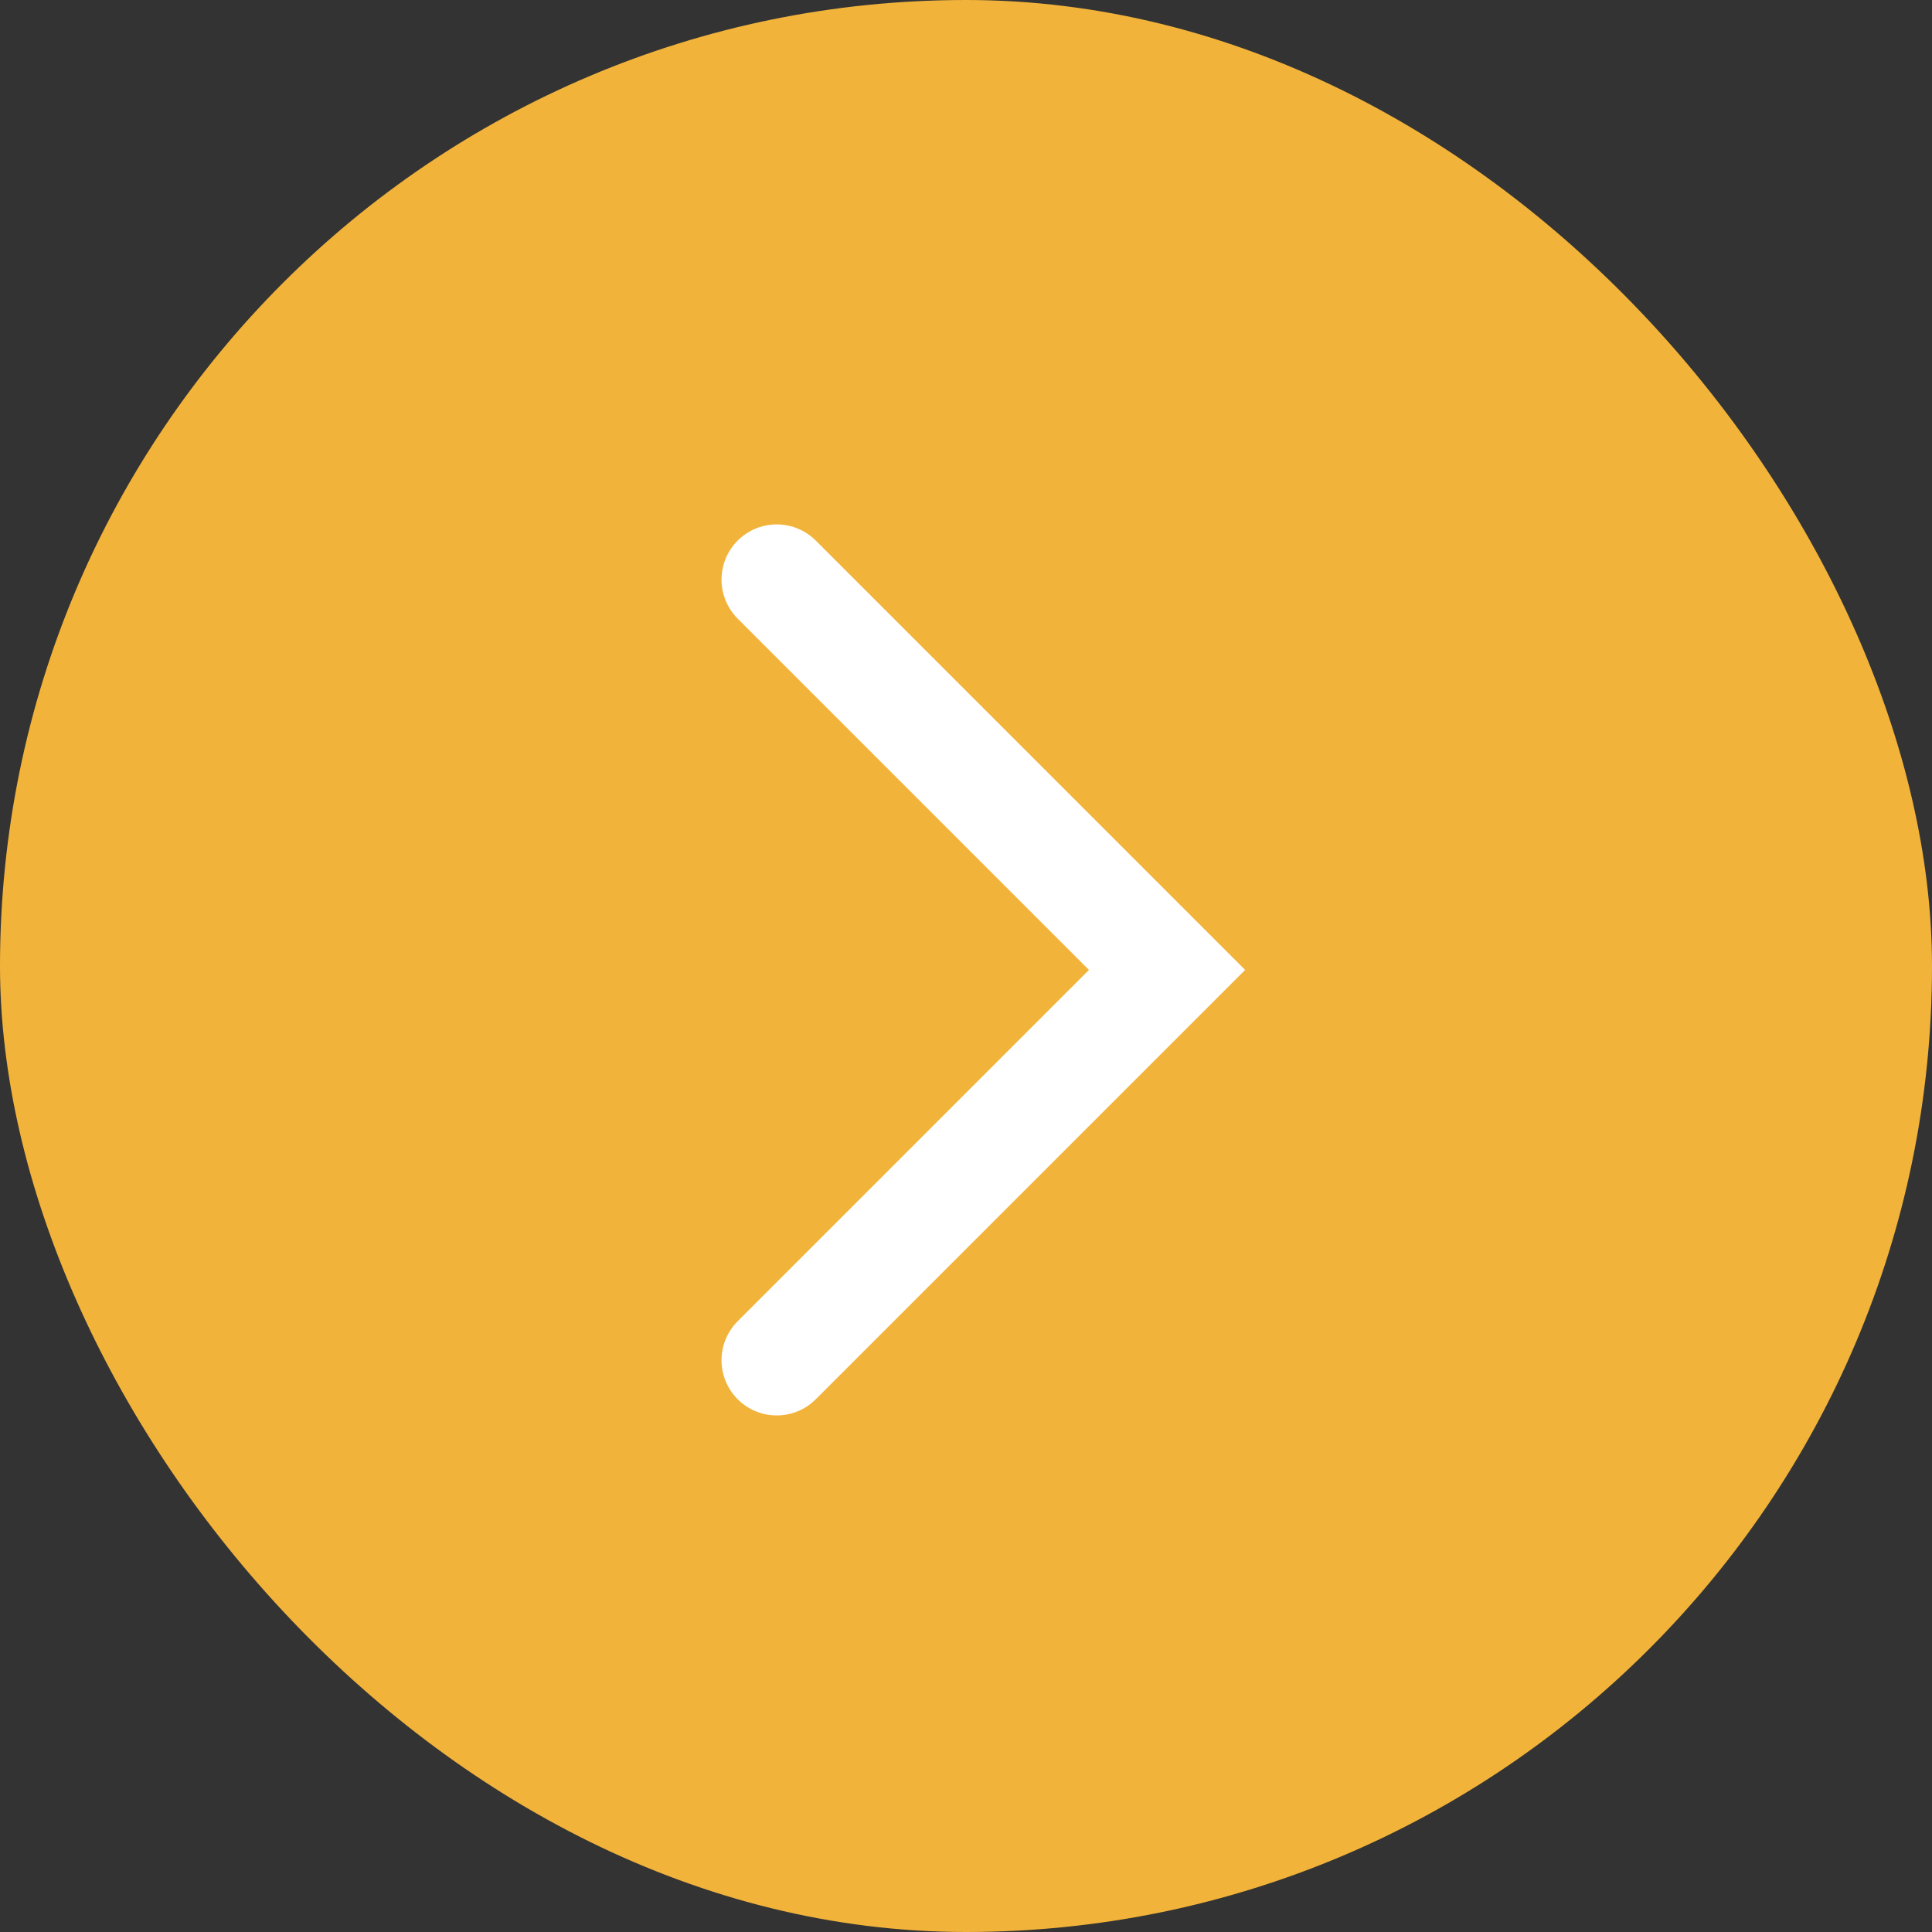
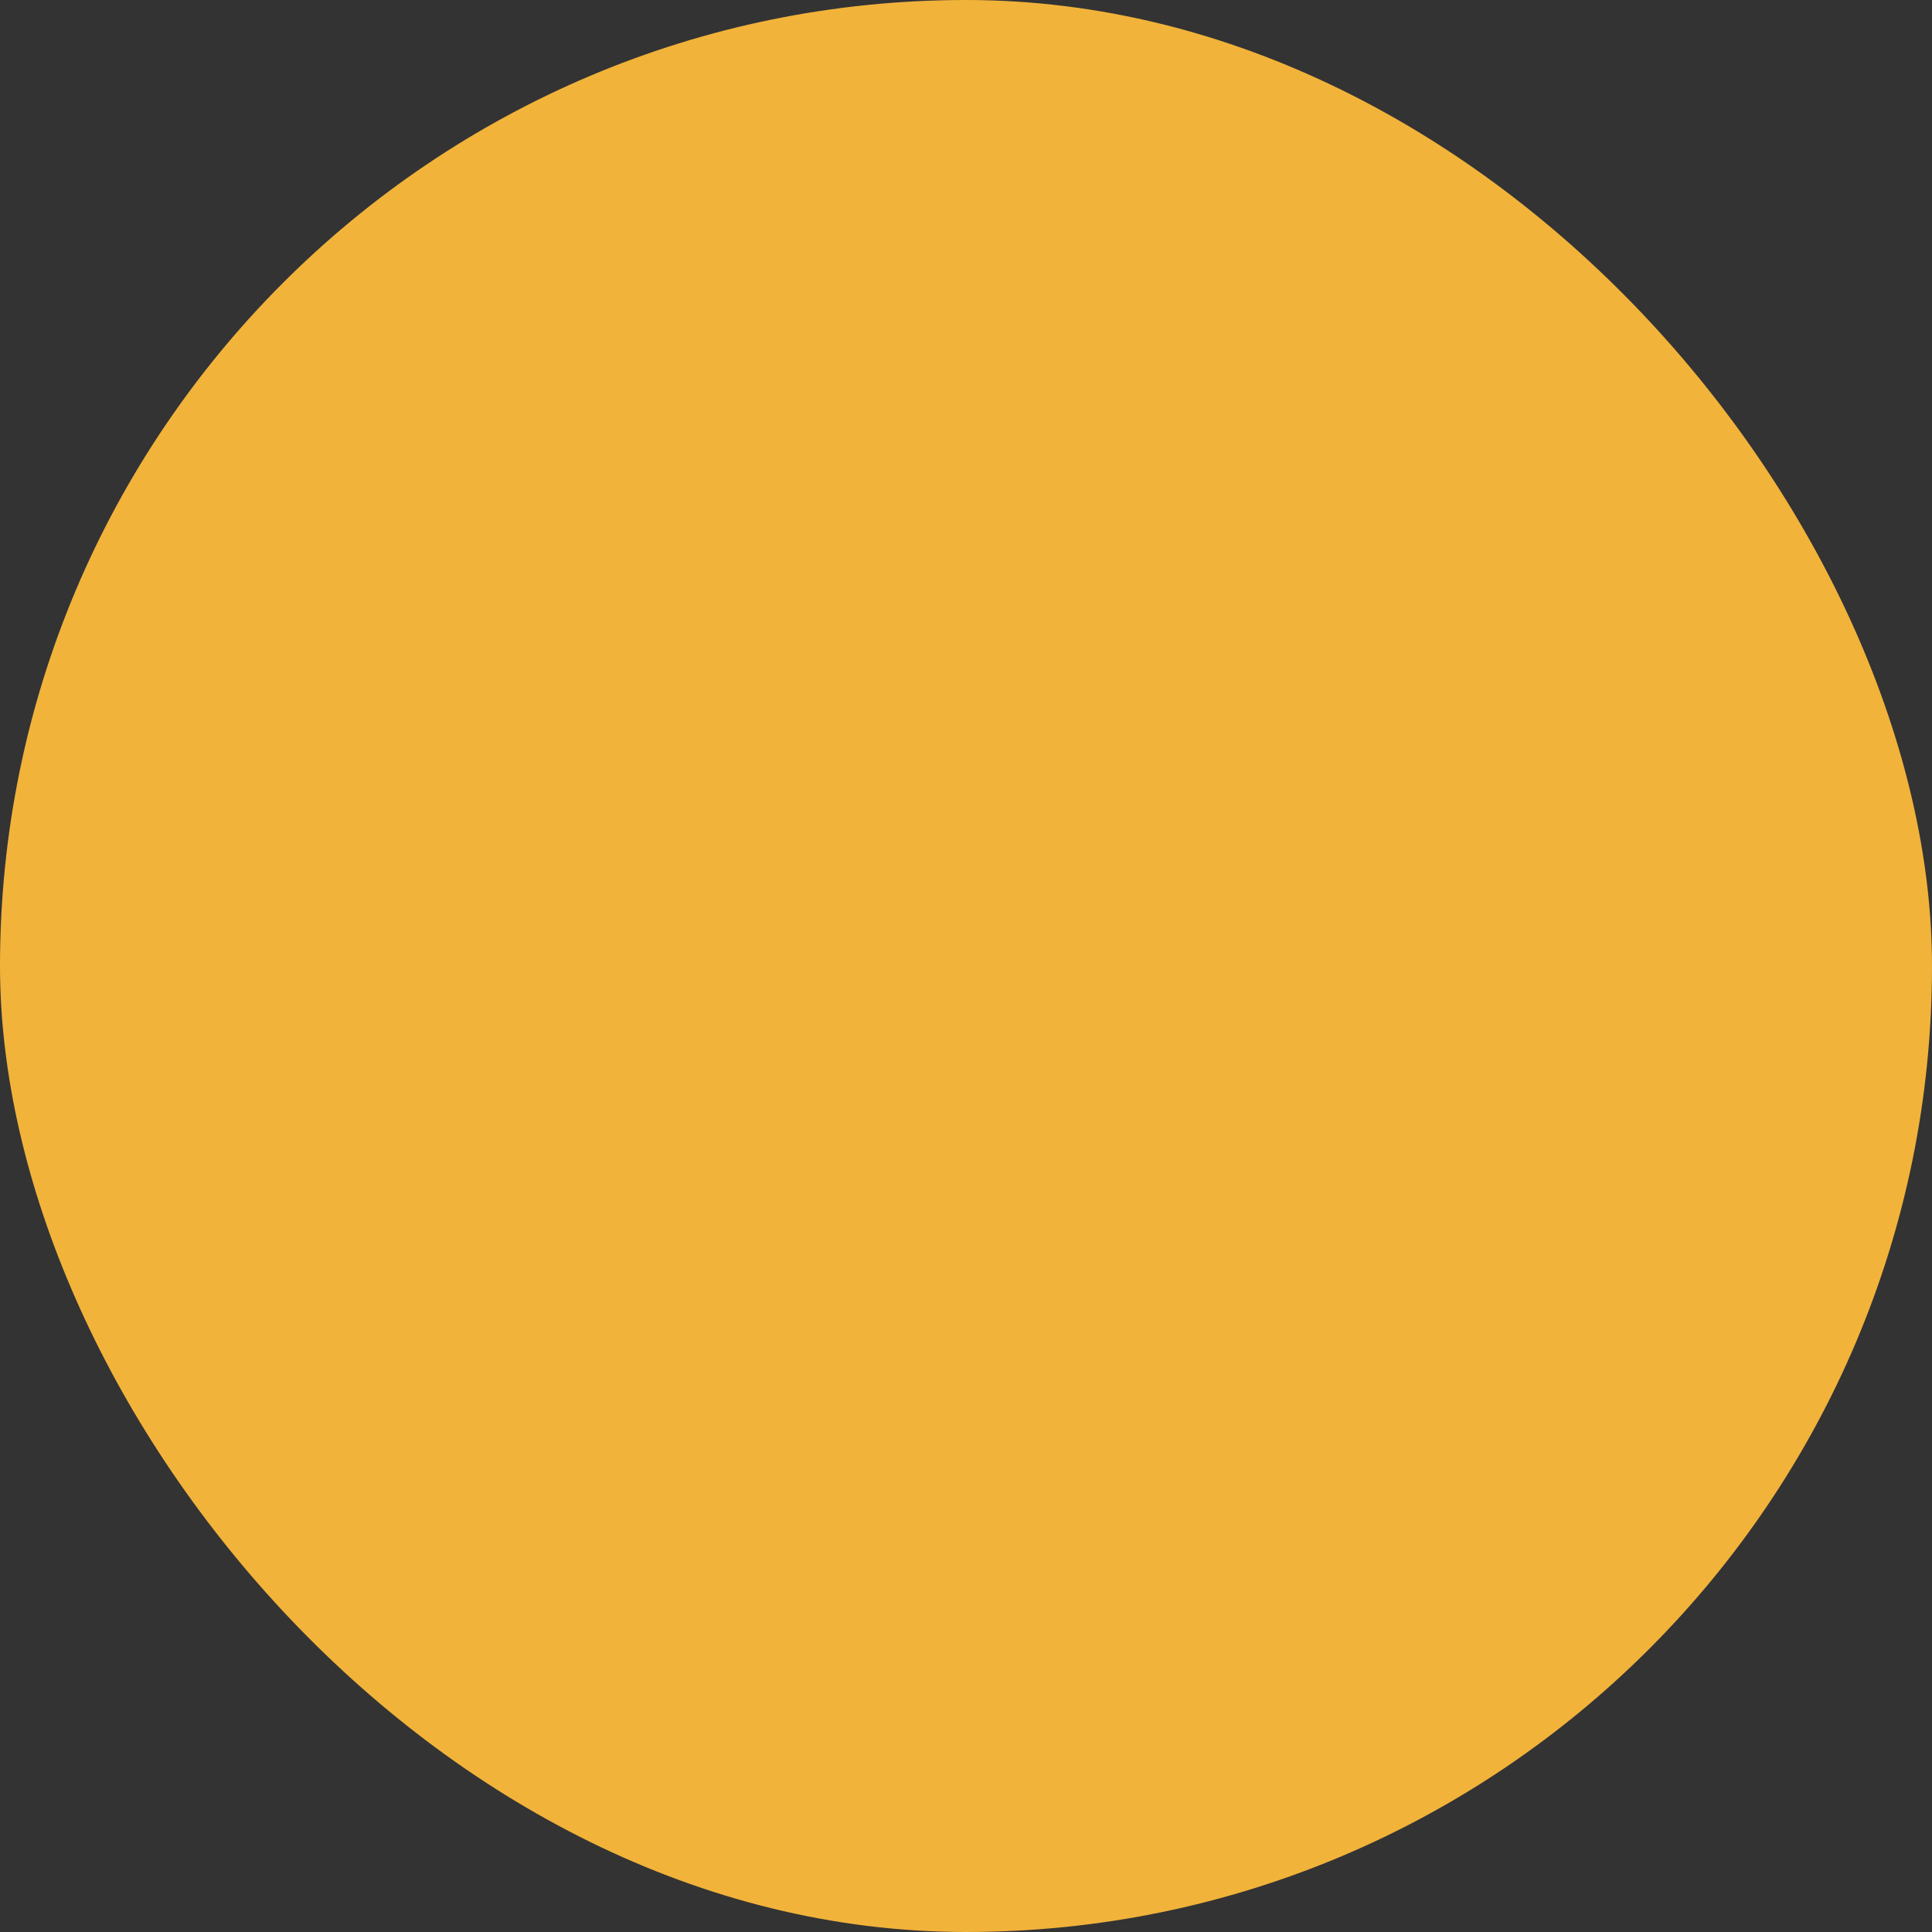
<svg xmlns="http://www.w3.org/2000/svg" width="70" height="70" viewBox="0 0 70 70" fill="none">
  <rect x="0" y="0" width="70" height="70" fill="#333333" stroke="none" />
  <rect width="70" height="70" rx="35" fill="#F2B33A" />
-   <path d="M28.142 21L42.284 35.142L28.142 49.284" stroke="white" stroke-width="4" stroke-linecap="round" />
</svg>